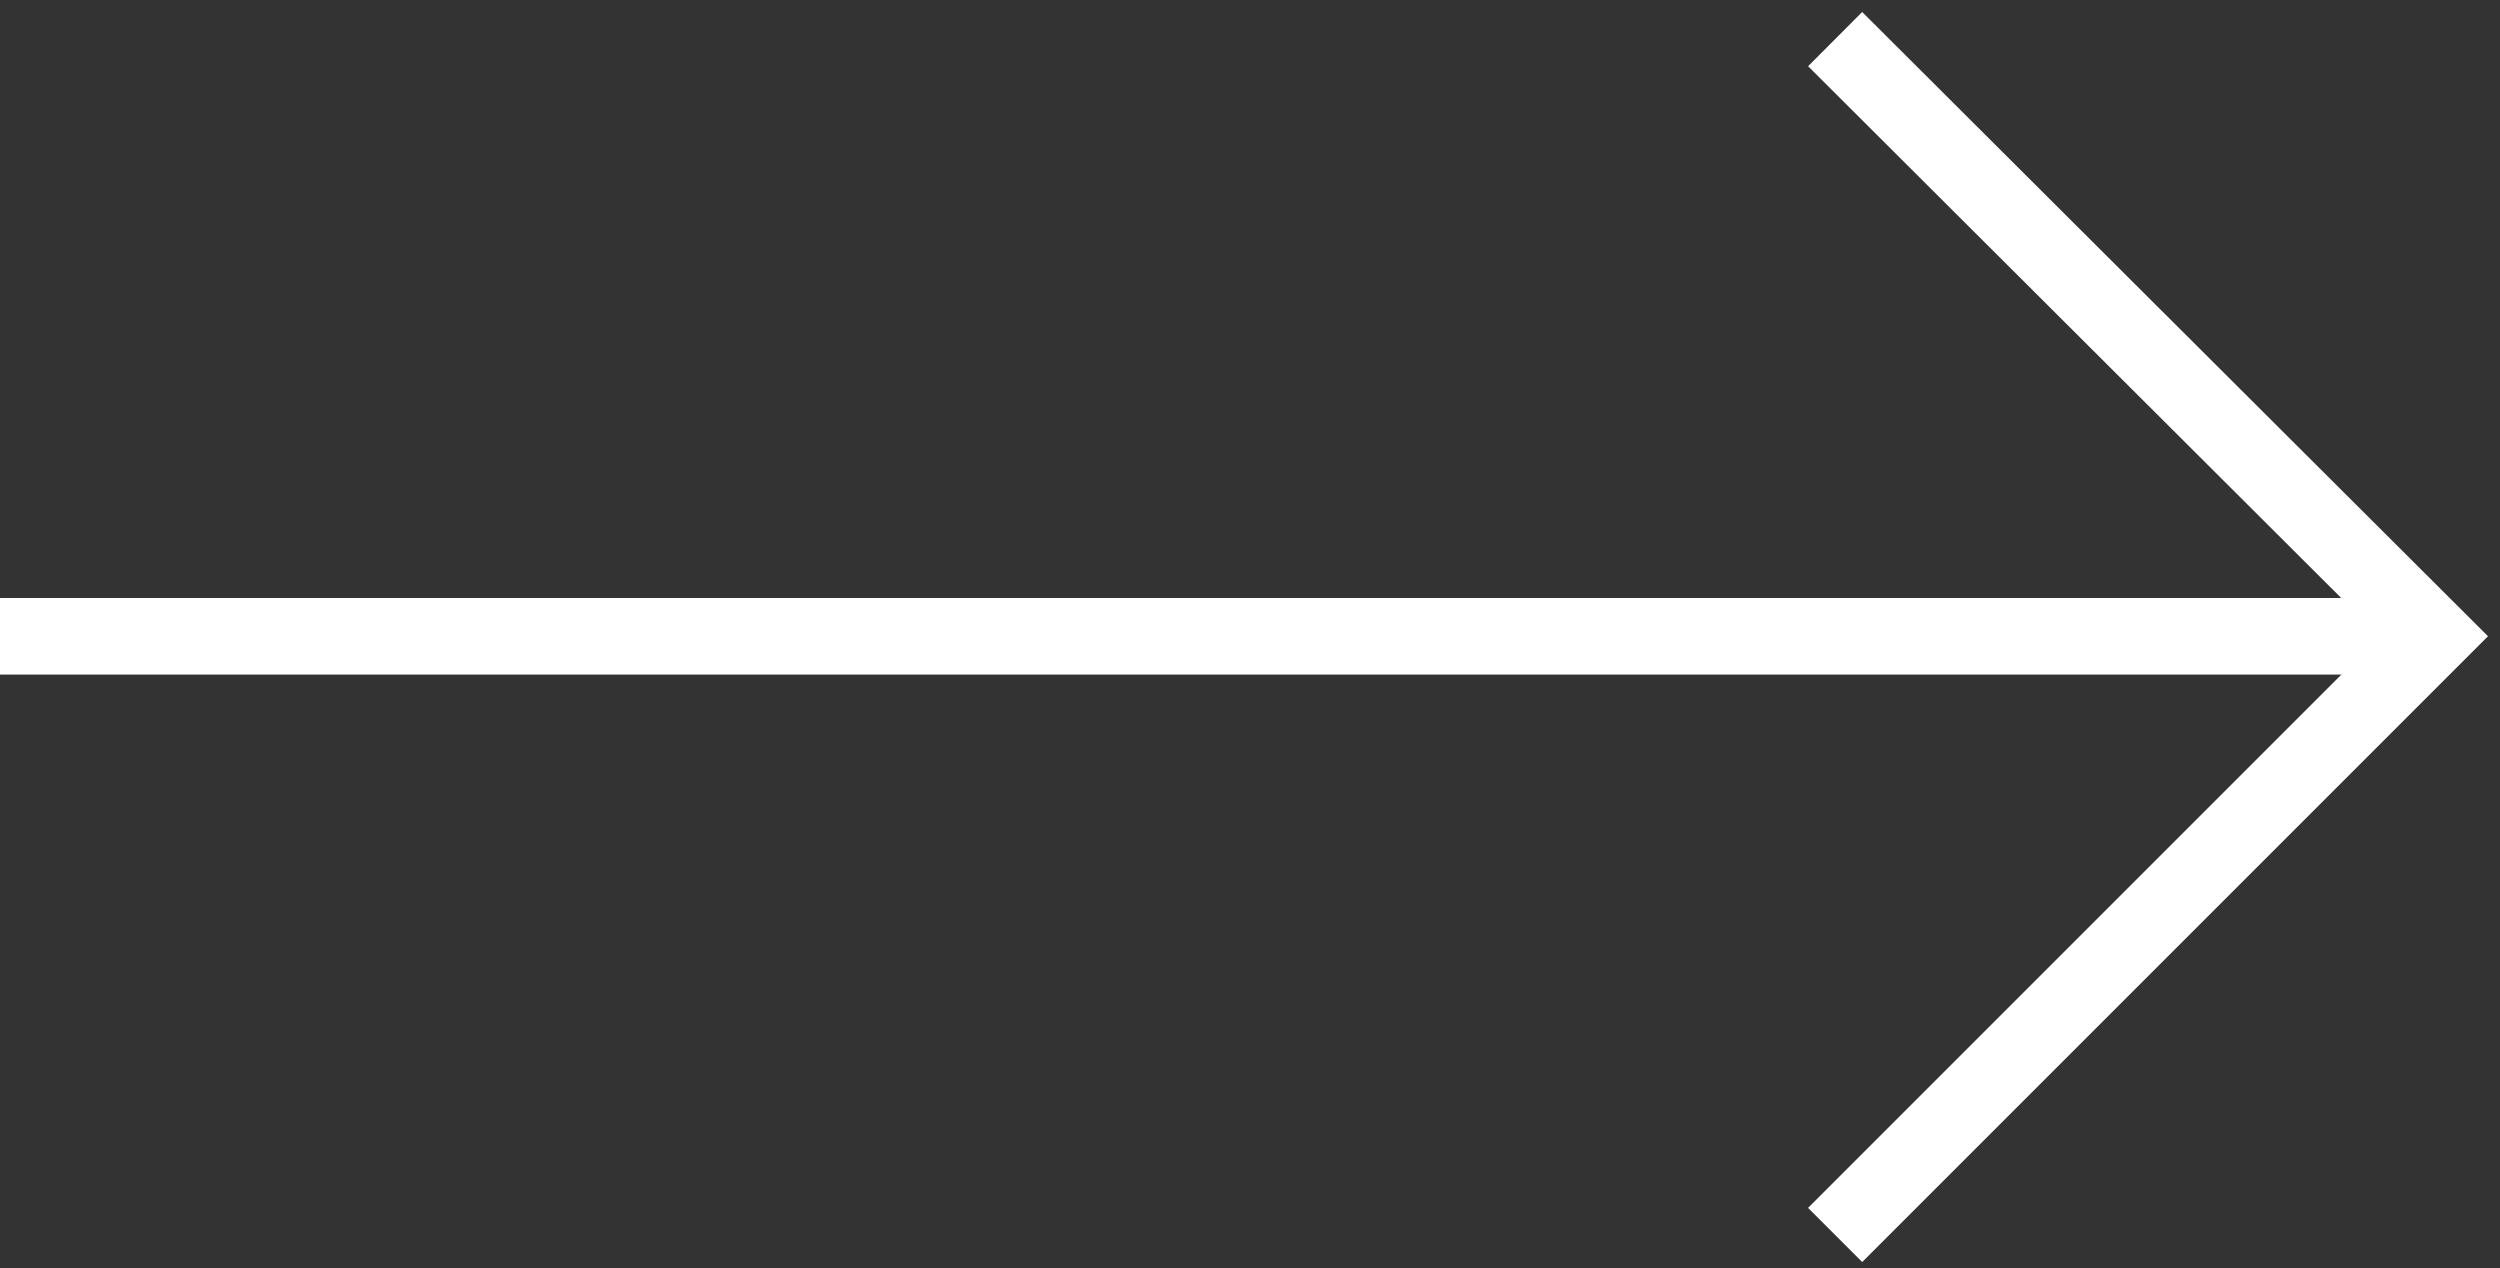
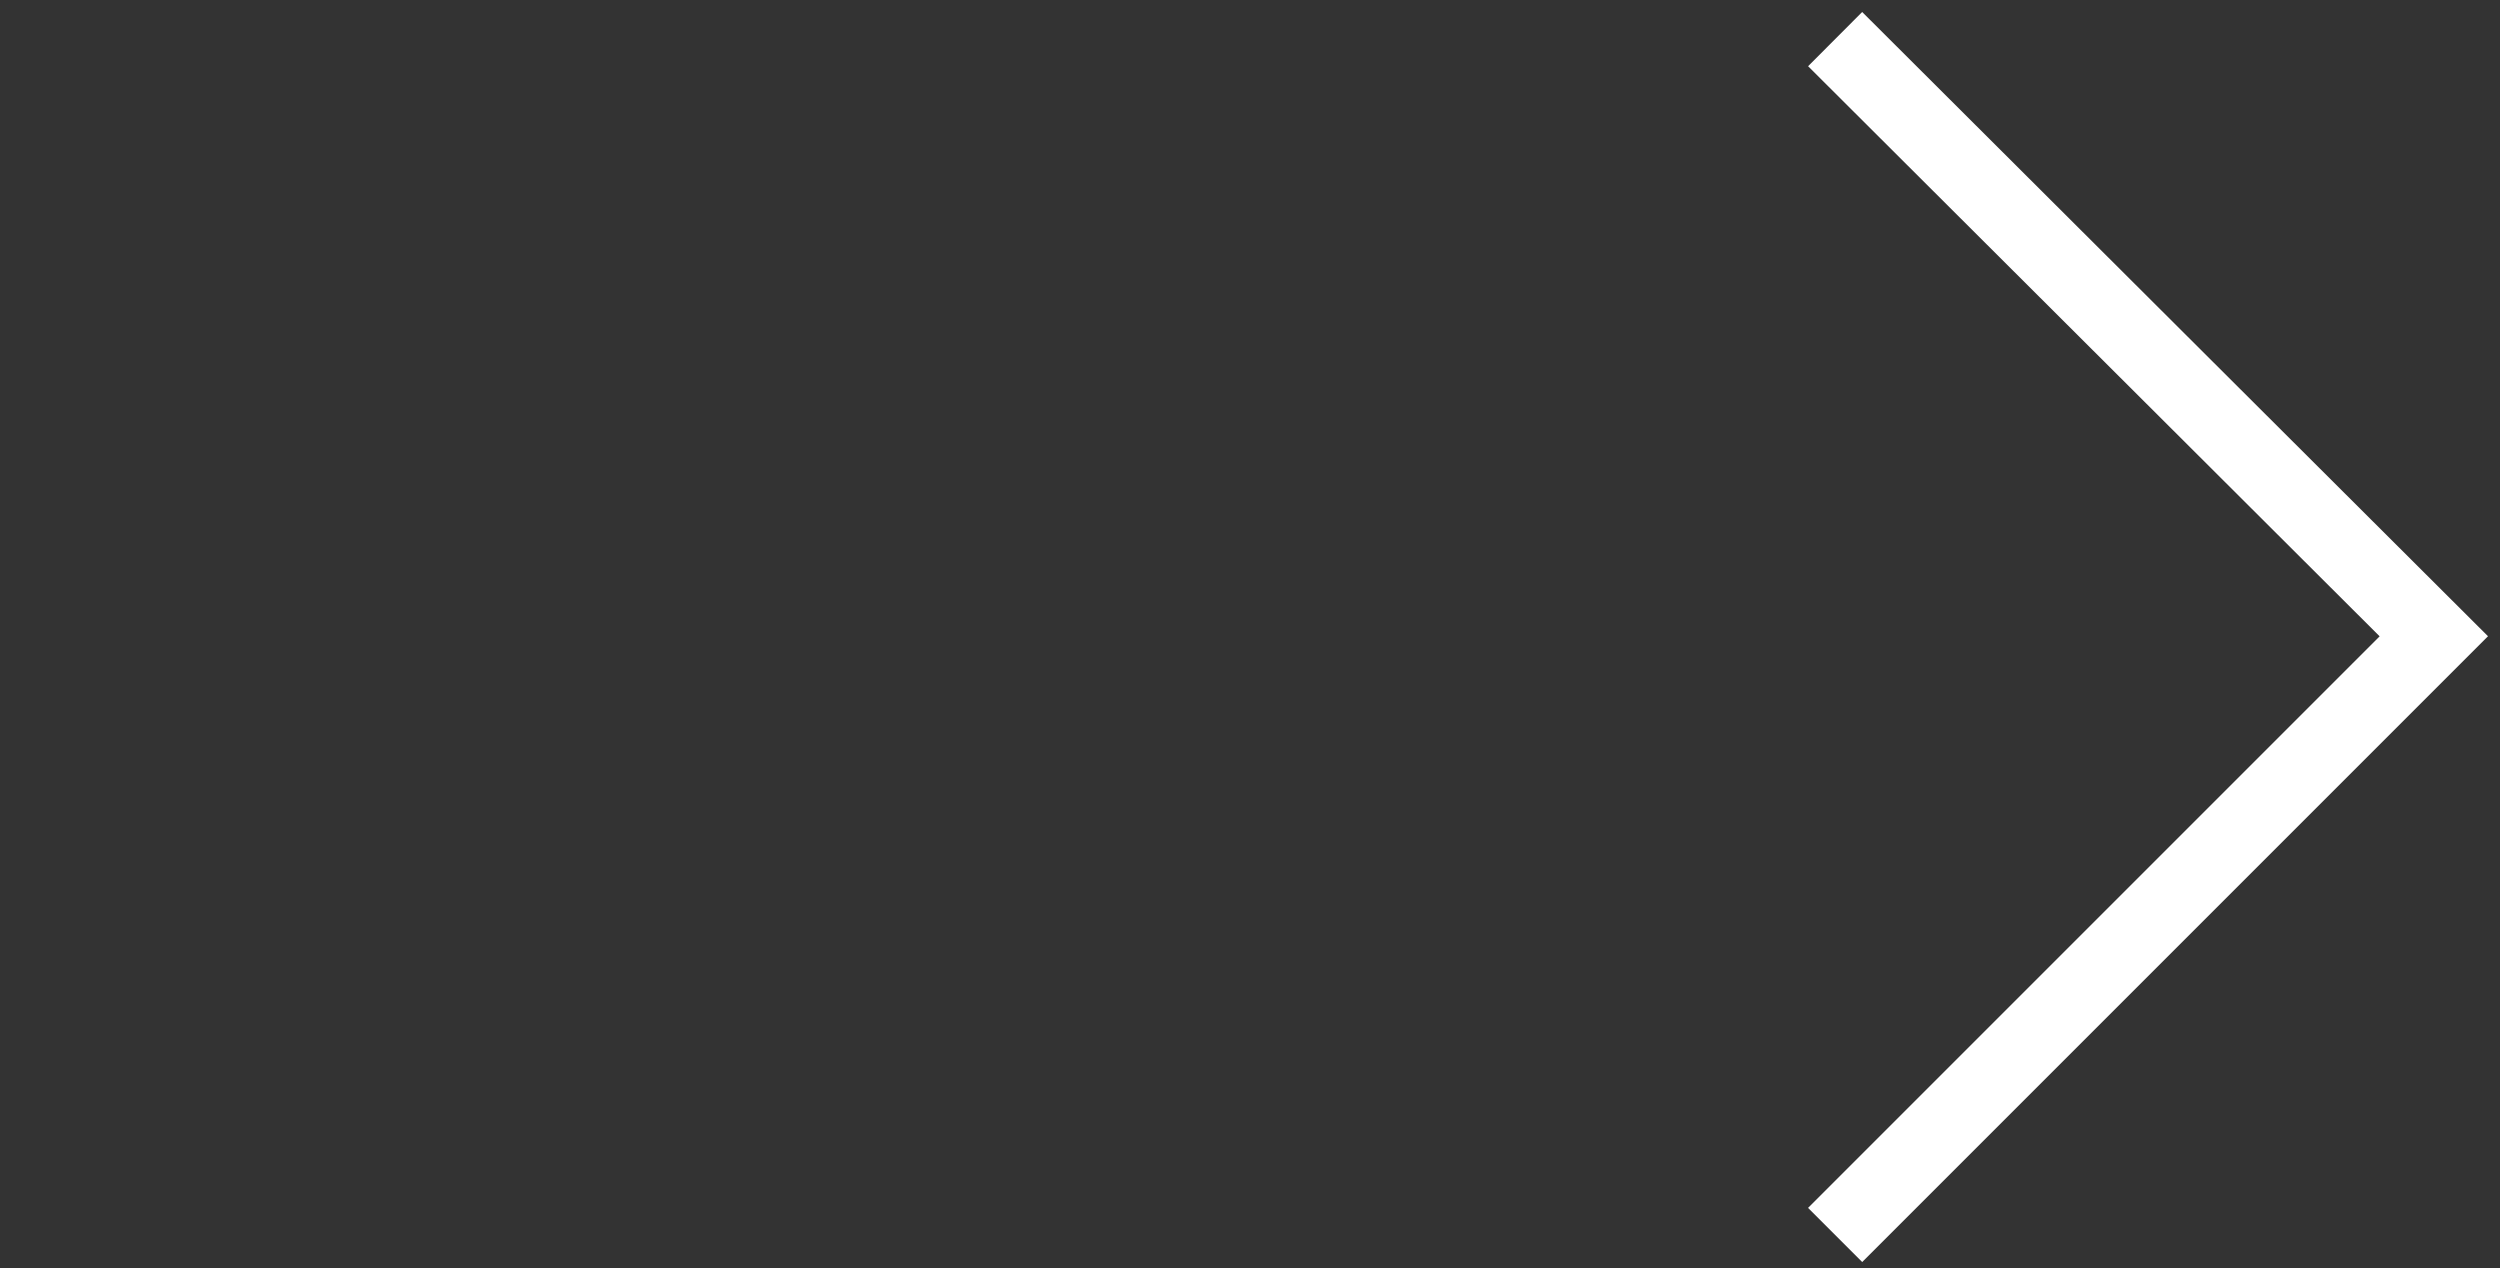
<svg xmlns="http://www.w3.org/2000/svg" id="Layer_1" x="0px" y="0px" viewBox="0 0 166.2 84.3" style="enable-background:new 0 0 166.2 84.3;" xml:space="preserve">
  <rect x="0" y="0" width="166.2" height="84.3" fill="#333333" stroke="none" />
  <style type="text/css">	.st0{fill:none;stroke:#FFFFFF;stroke-width:5.091;stroke-miterlimit:10;}</style>
-   <line class="st0" x1="162.4" y1="42.3" x2="0" y2="42.3" />
  <polyline class="st0" points="122,2.6 161.8,42.3 122,82.1 " />
</svg>